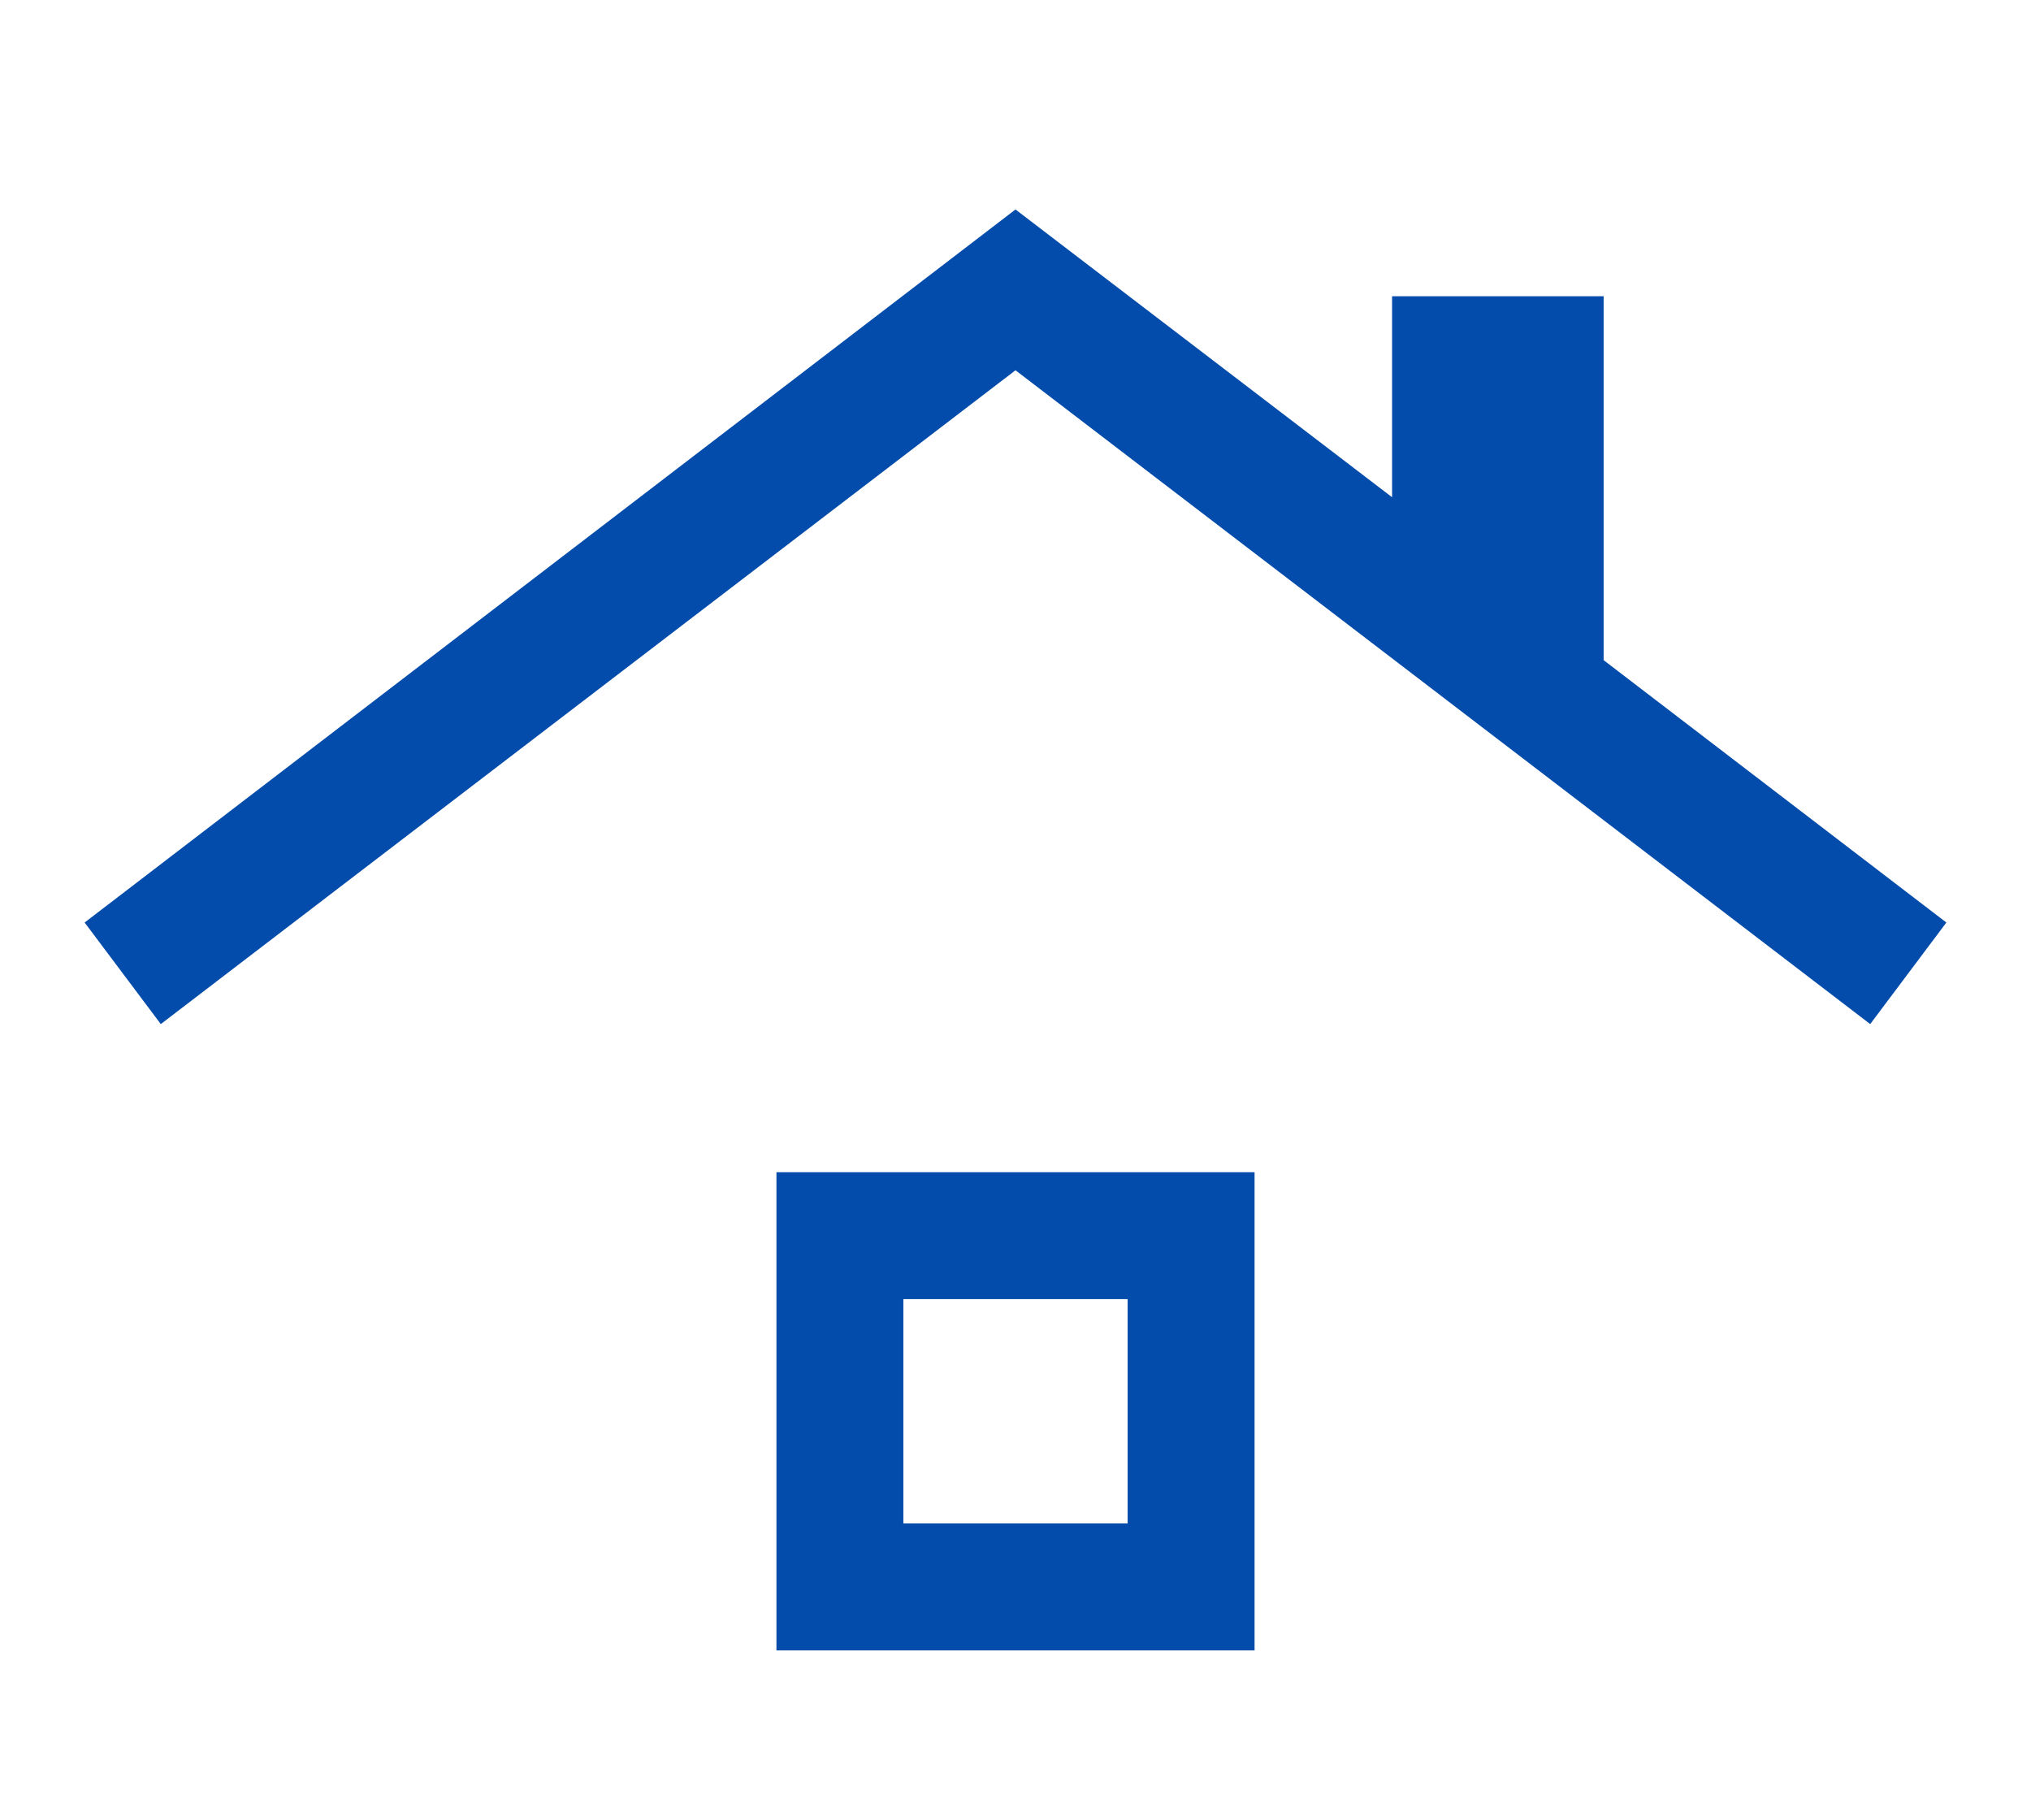
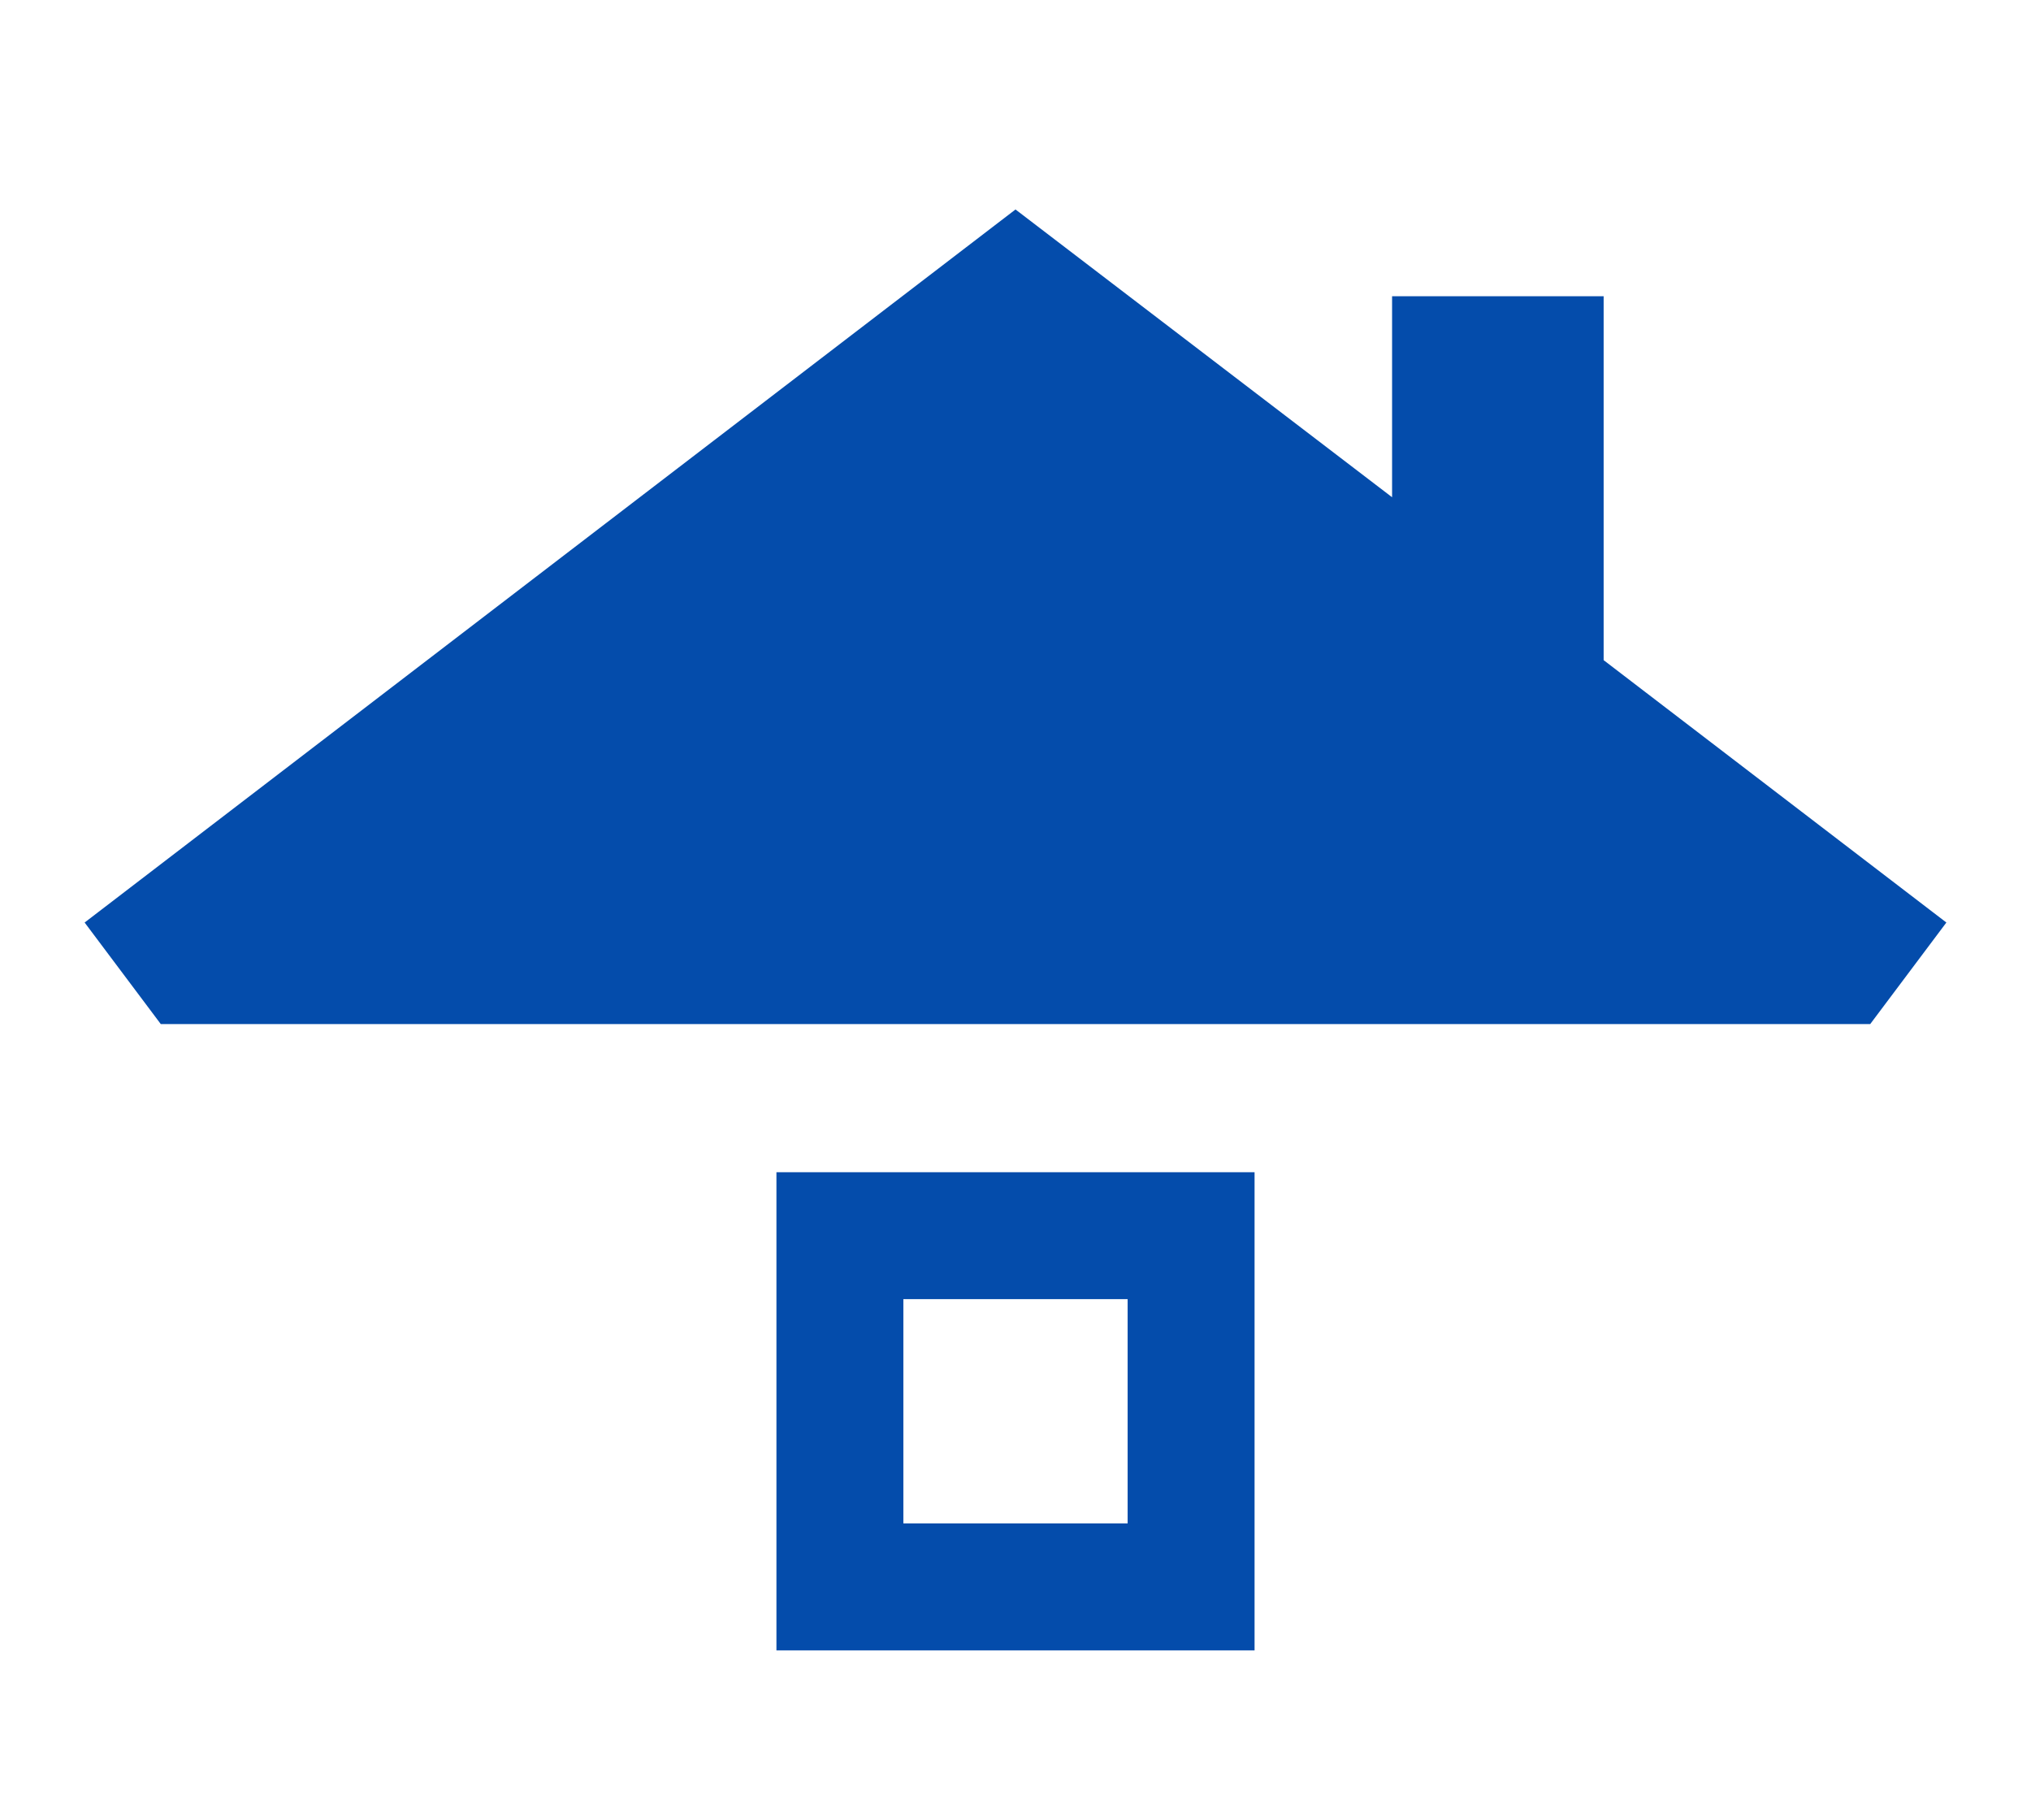
<svg xmlns="http://www.w3.org/2000/svg" width="48" height="43" viewBox="0 0 48 43" fill="none">
  <g filter="url(#filter0_d_35_127)">
-     <path d="M18.35 35V23.7H29.65V35H18.35ZM21.35 32H26.65V26.7H21.35V32ZM3.8 20.2L2 17.8L24 0.95L32.9 7.75V3H37.9V11.6L46 17.8L44.2 20.2L24 4.75L3.8 20.2Z" fill="#044CAB" />
+     <path d="M18.35 35V23.7H29.65V35H18.35ZM21.35 32H26.65V26.7H21.35V32ZM3.8 20.2L2 17.8L24 0.95L32.9 7.75V3H37.9V11.6L46 17.8L44.2 20.2L3.8 20.2Z" fill="#044CAB" />
  </g>
  <defs>
    <filter id="filter0_d_35_127" x="-2" y="0.95" width="52" height="42.05" filterUnits="userSpaceOnUse" color-interpolation-filters="sRGB">
      <feFlood flood-opacity="0" result="BackgroundImageFix" />
      <feColorMatrix in="SourceAlpha" type="matrix" values="0 0 0 0 0 0 0 0 0 0 0 0 0 0 0 0 0 0 127 0" result="hardAlpha" />
      <feOffset dy="4" />
      <feGaussianBlur stdDeviation="2" />
      <feComposite in2="hardAlpha" operator="out" />
      <feColorMatrix type="matrix" values="0 0 0 0 0 0 0 0 0 0 0 0 0 0 0 0 0 0 0.25 0" />
      <feBlend mode="normal" in2="BackgroundImageFix" result="effect1_dropShadow_35_127" />
      <feBlend mode="normal" in="SourceGraphic" in2="effect1_dropShadow_35_127" result="shape" />
    </filter>
  </defs>
</svg>